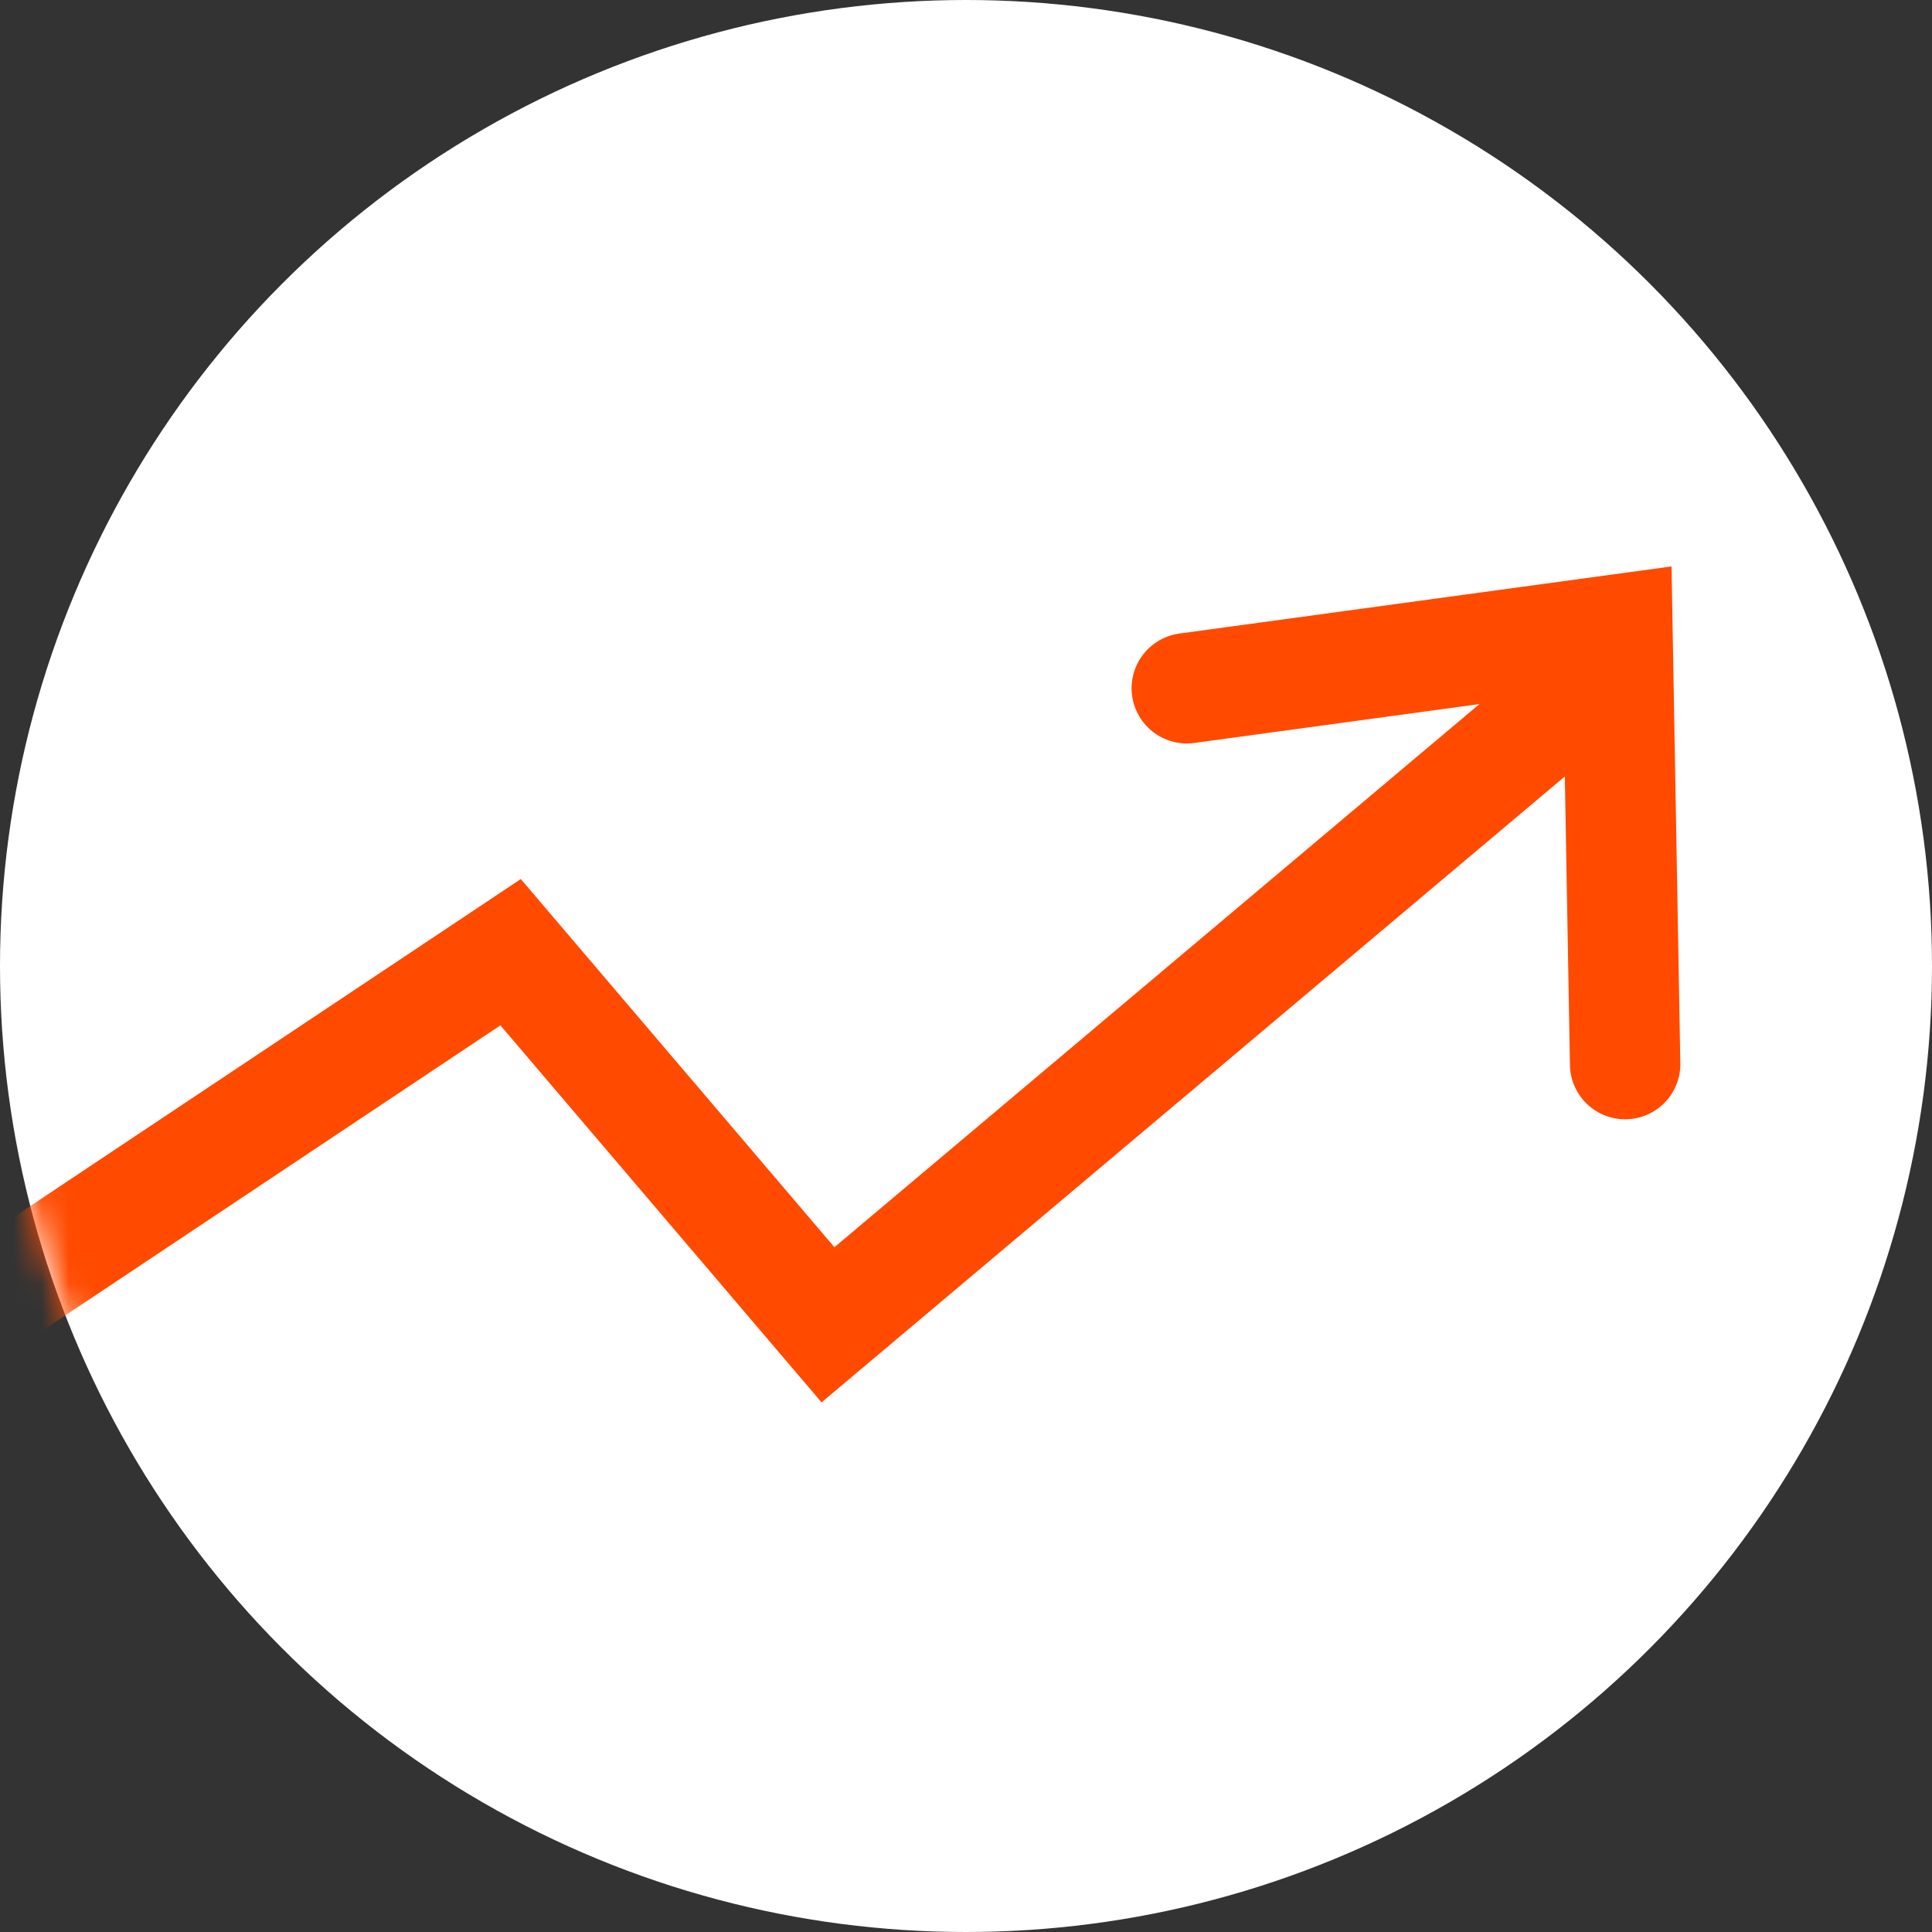
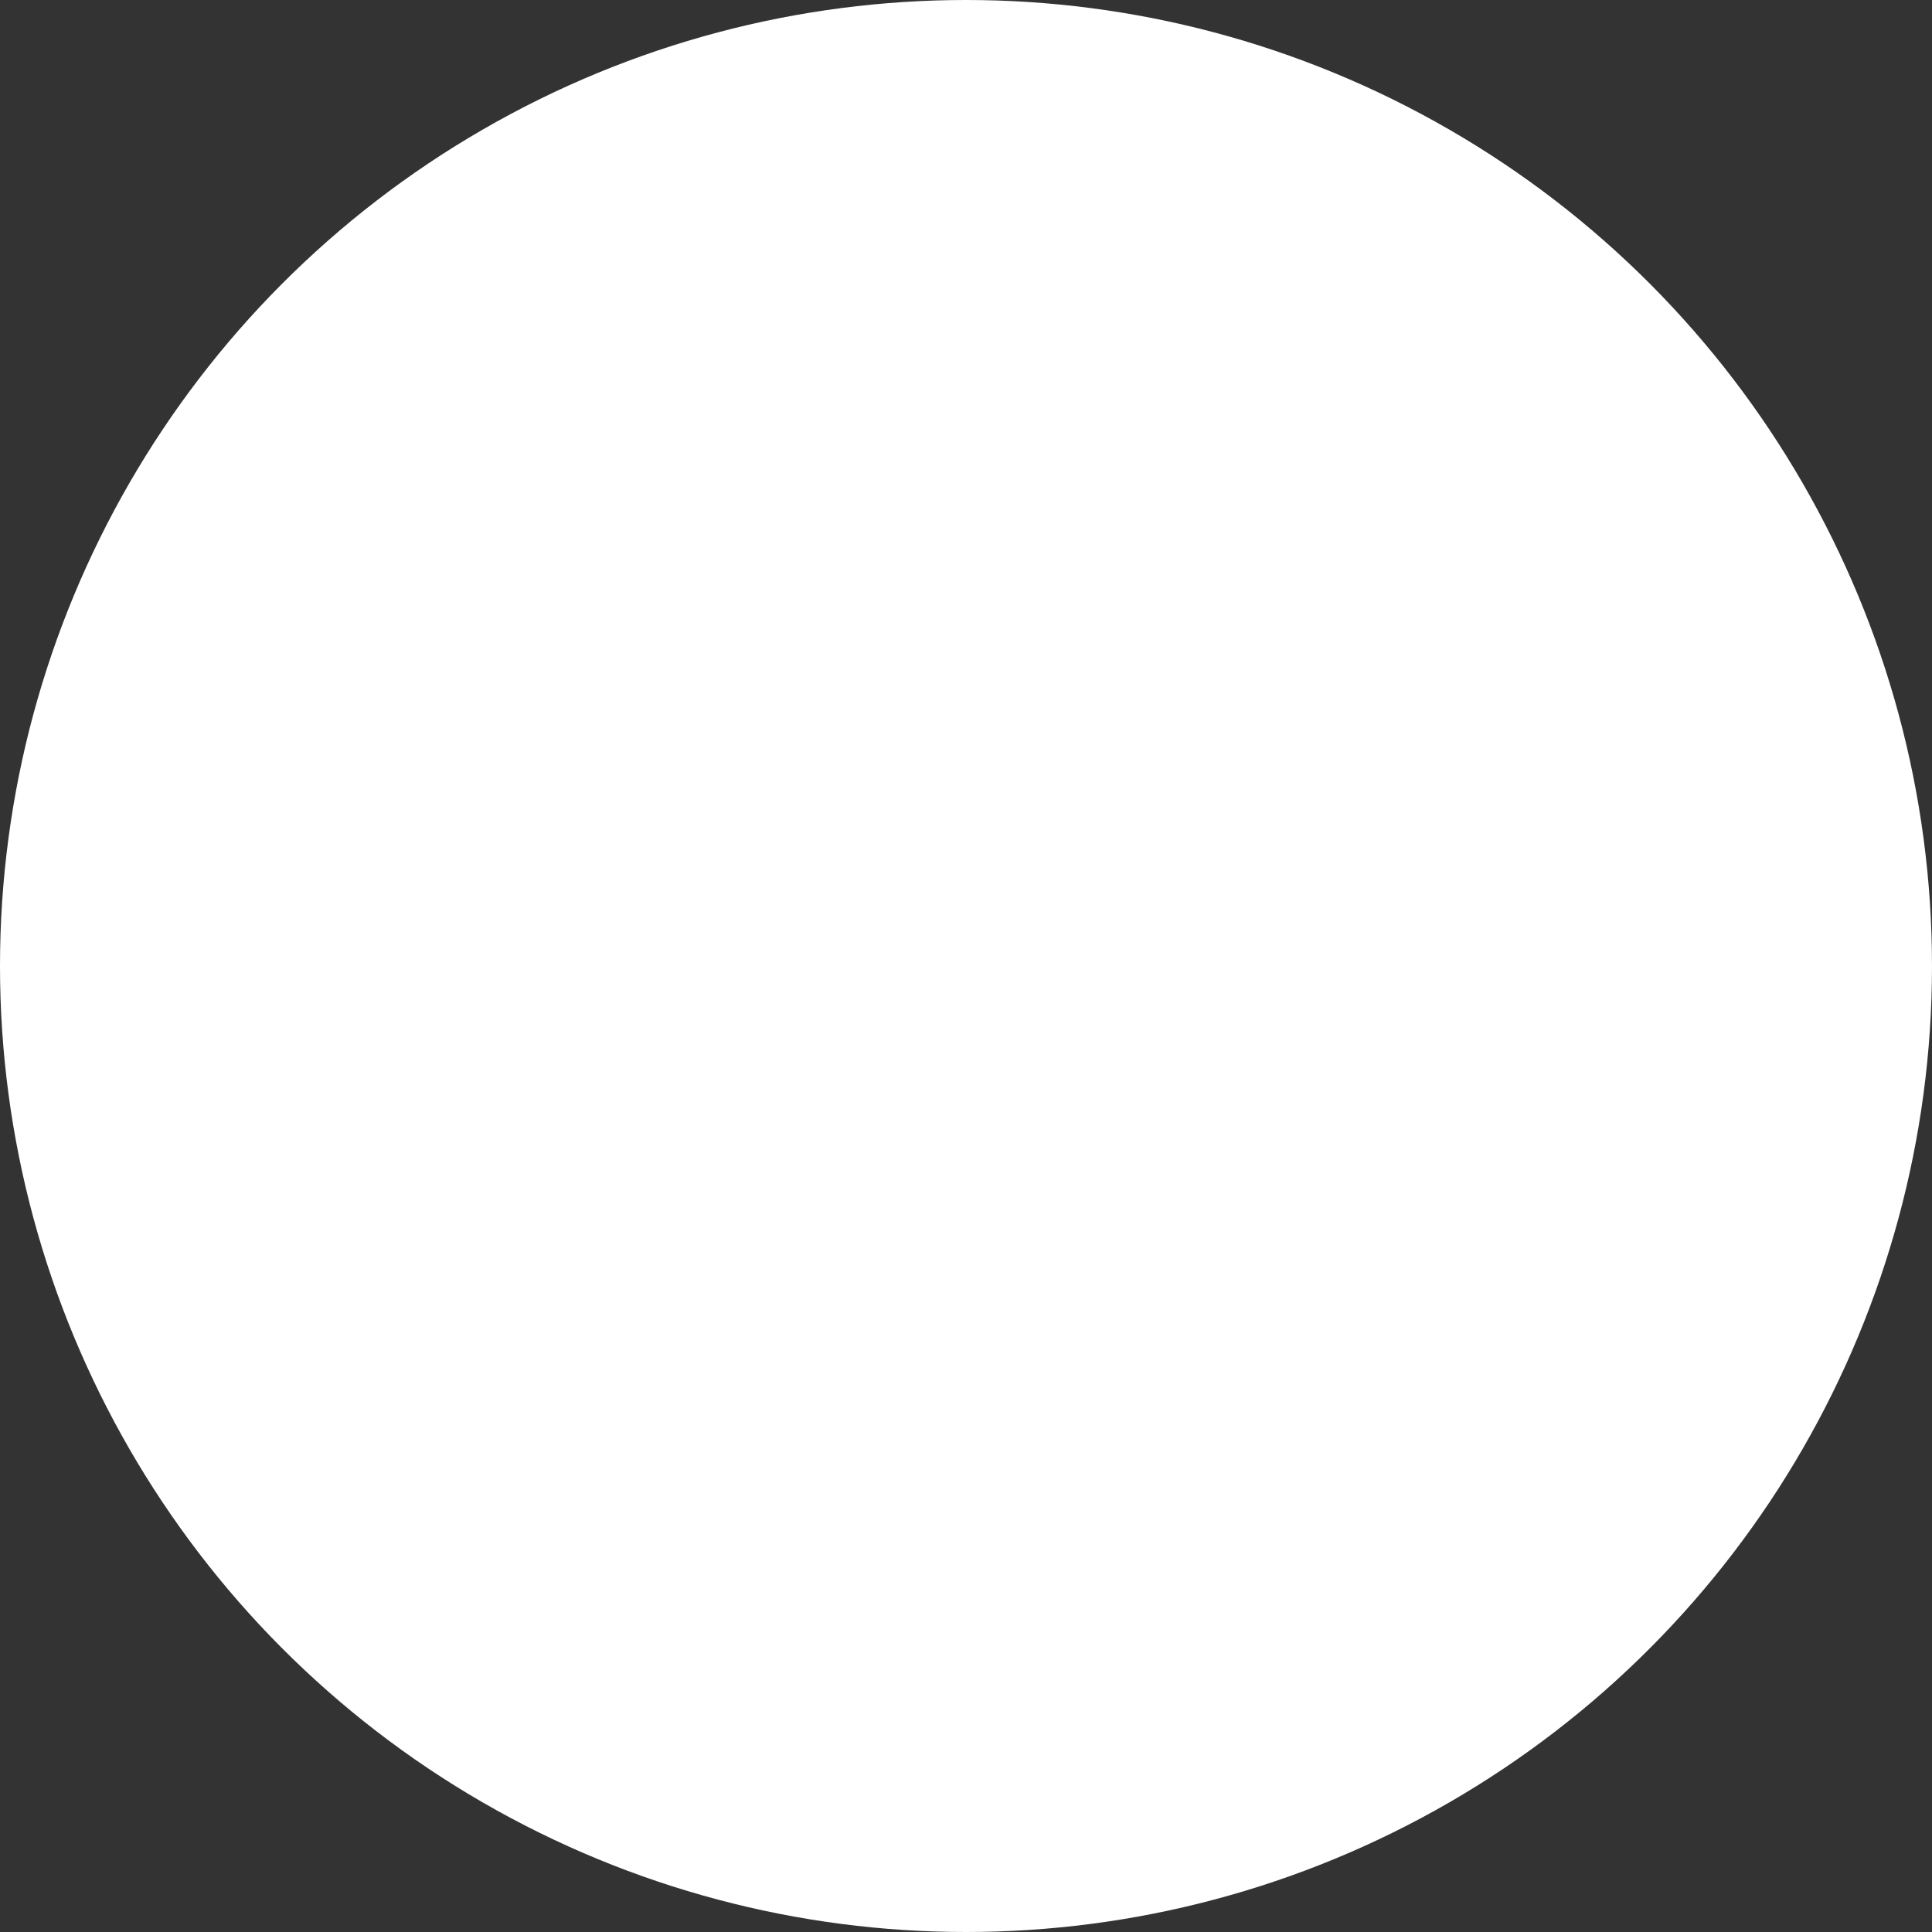
<svg xmlns="http://www.w3.org/2000/svg" width="70" height="70" viewBox="0 0 70 70" fill="none">
  <rect x="0" y="0" width="70" height="70" fill="#333333" stroke="none" />
  <circle cx="35" cy="35" r="35" fill="white" />
  <mask id="mask0_43_1057" style="mask-type:alpha" maskUnits="userSpaceOnUse" x="0" y="0" width="70" height="70">
-     <circle cx="35" cy="35" r="35" fill="white" />
-   </mask>
+     </mask>
  <g mask="url(#mask0_43_1057)">
    <path d="M-8.5 52.5L18.5 34.5L30 48L58.5 24" stroke="#FF4A00" stroke-width="4" />
    <path d="M58.882 38.554L58.603 22.809L43 24.937" stroke="#FF4A00" stroke-width="4" stroke-linecap="round" />
  </g>
</svg>